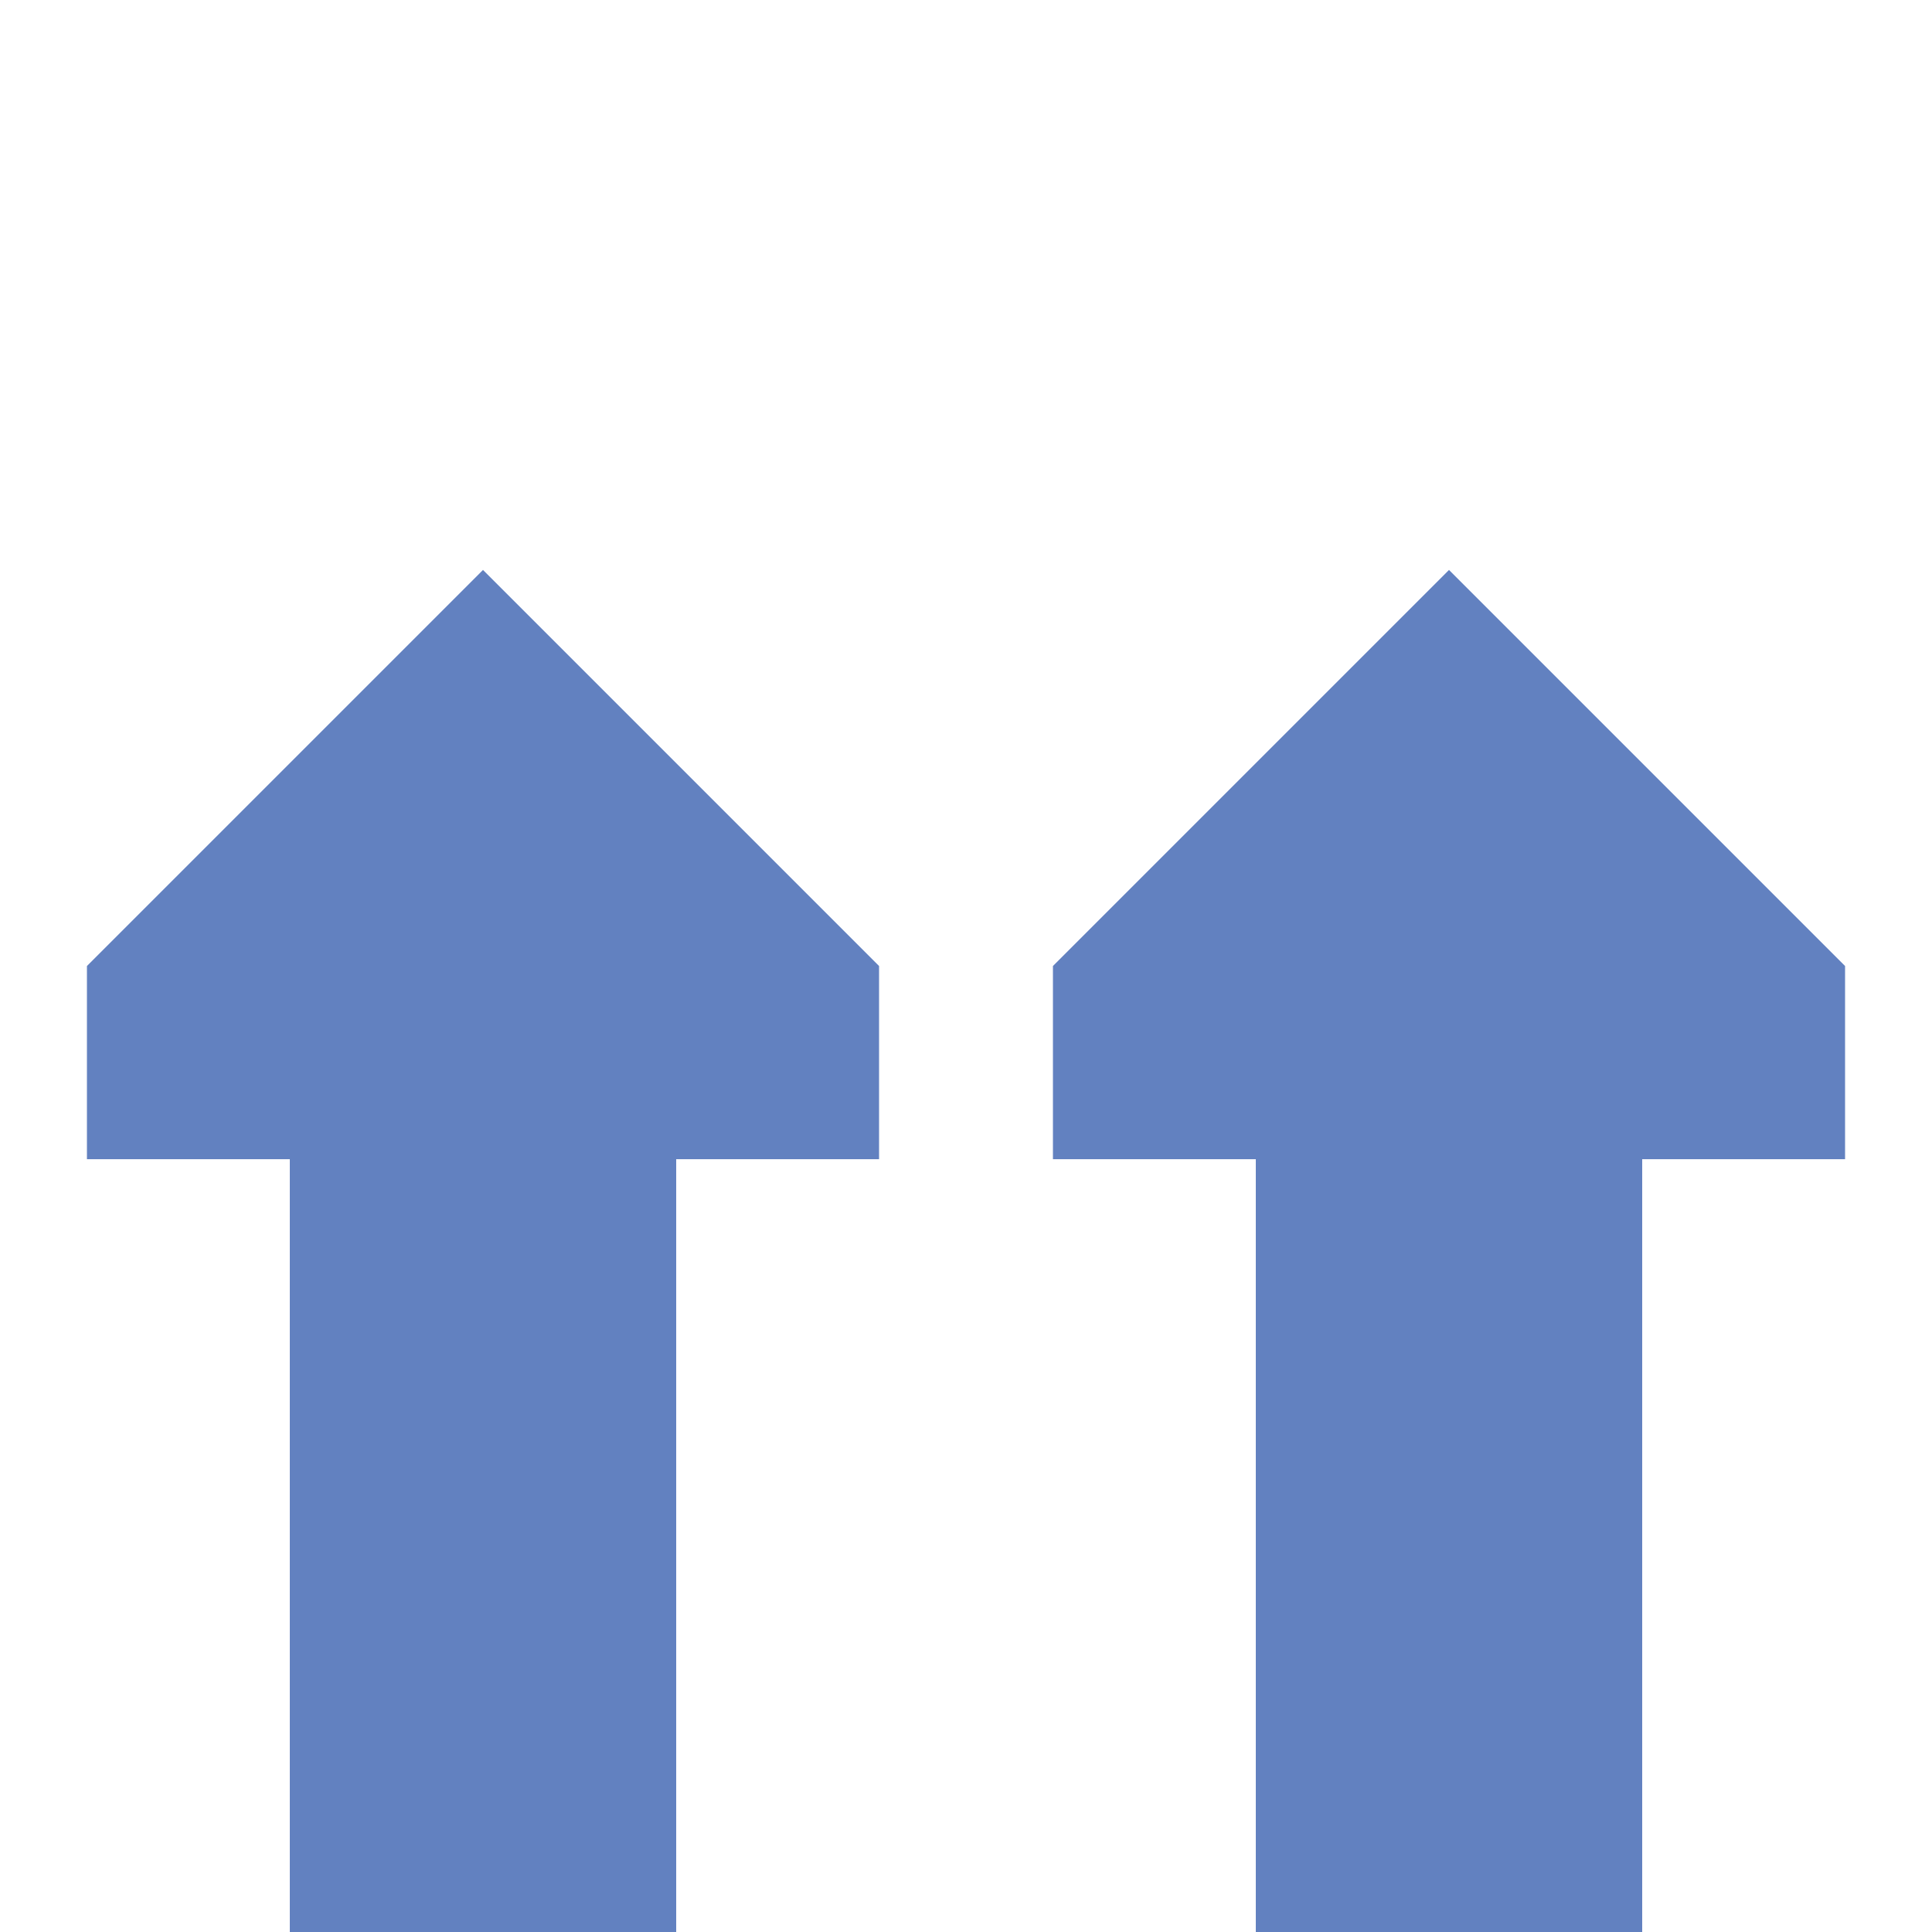
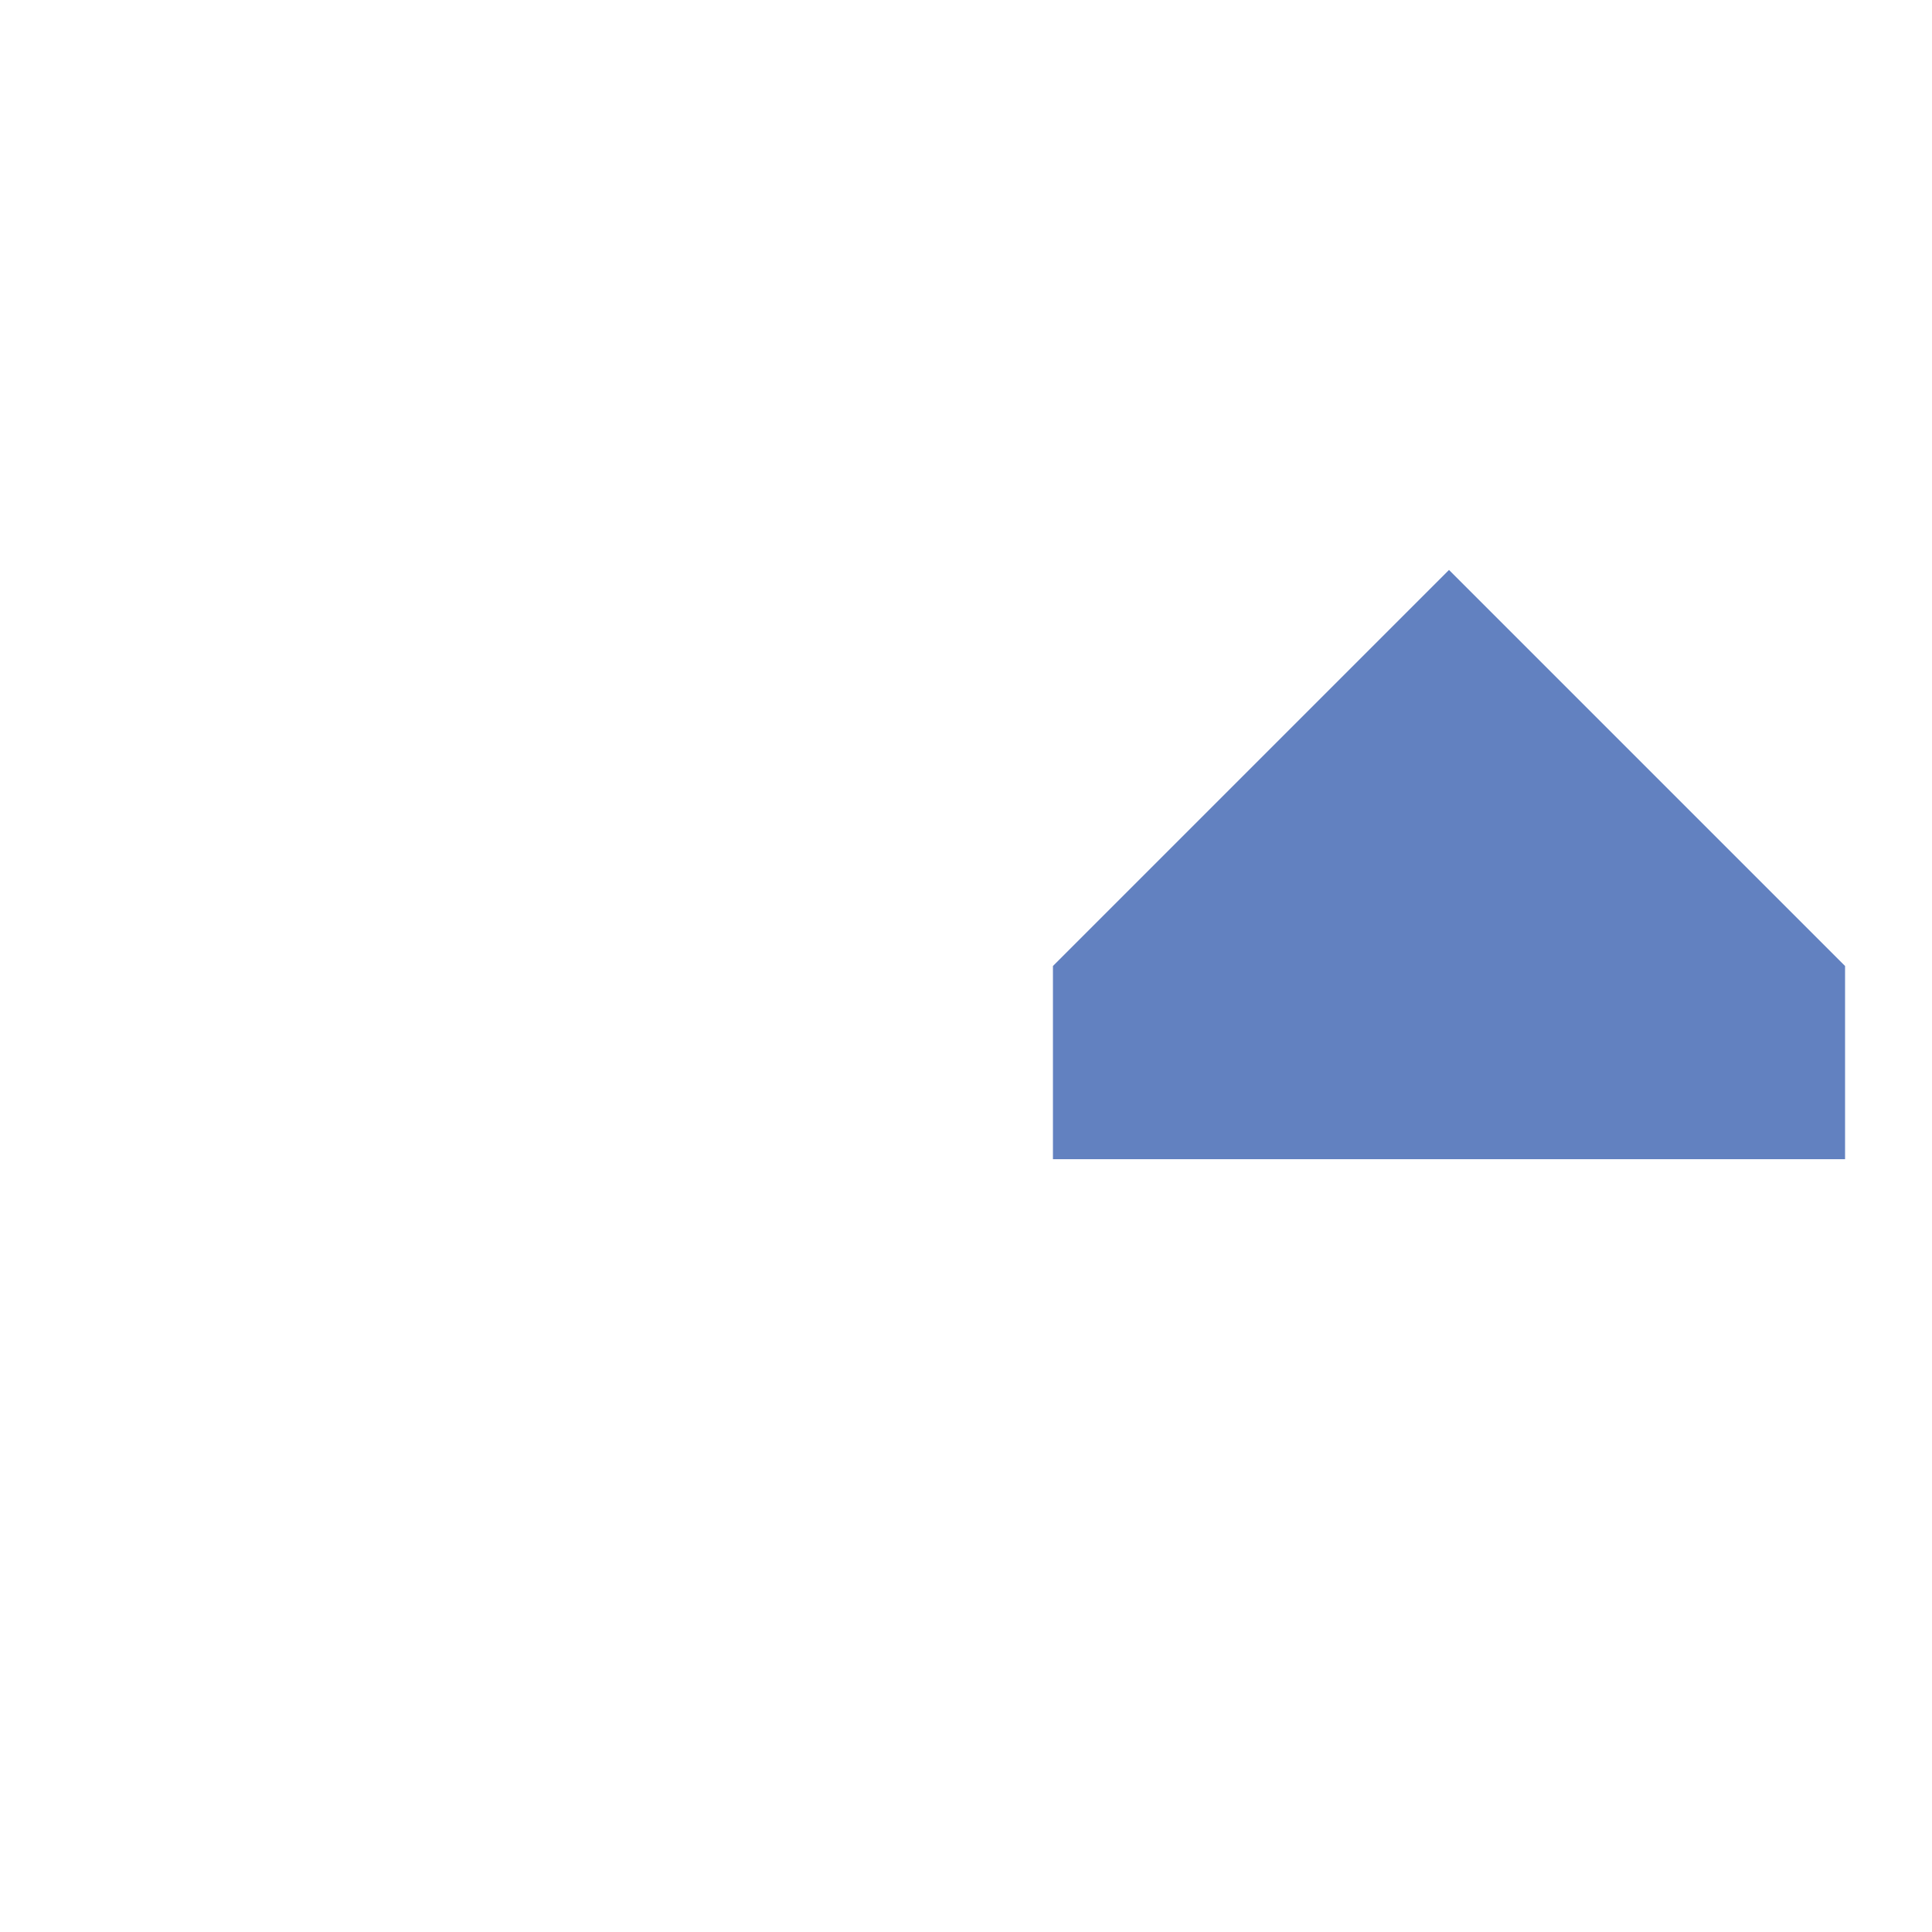
<svg xmlns="http://www.w3.org/2000/svg" width="500" height="500">
  <title>uexvCONTg</title>
  <g stroke="#6281c0" stroke-width="100" fill="none">
-     <path d="M 125,500 v -200" />
-     <path d="M 375,500 v -200" />
-   </g>
+     </g>
  <g stroke="none" fill="#6281c0">
    <path d="m 477.5,300 0,-50 -102.5,-102.5 -102.5,102.5 0,50" />
-     <path d="m 227.5,300 0,-50 -102.5,-102.5 -102.5,102.5 0,50" />
  </g>
</svg>